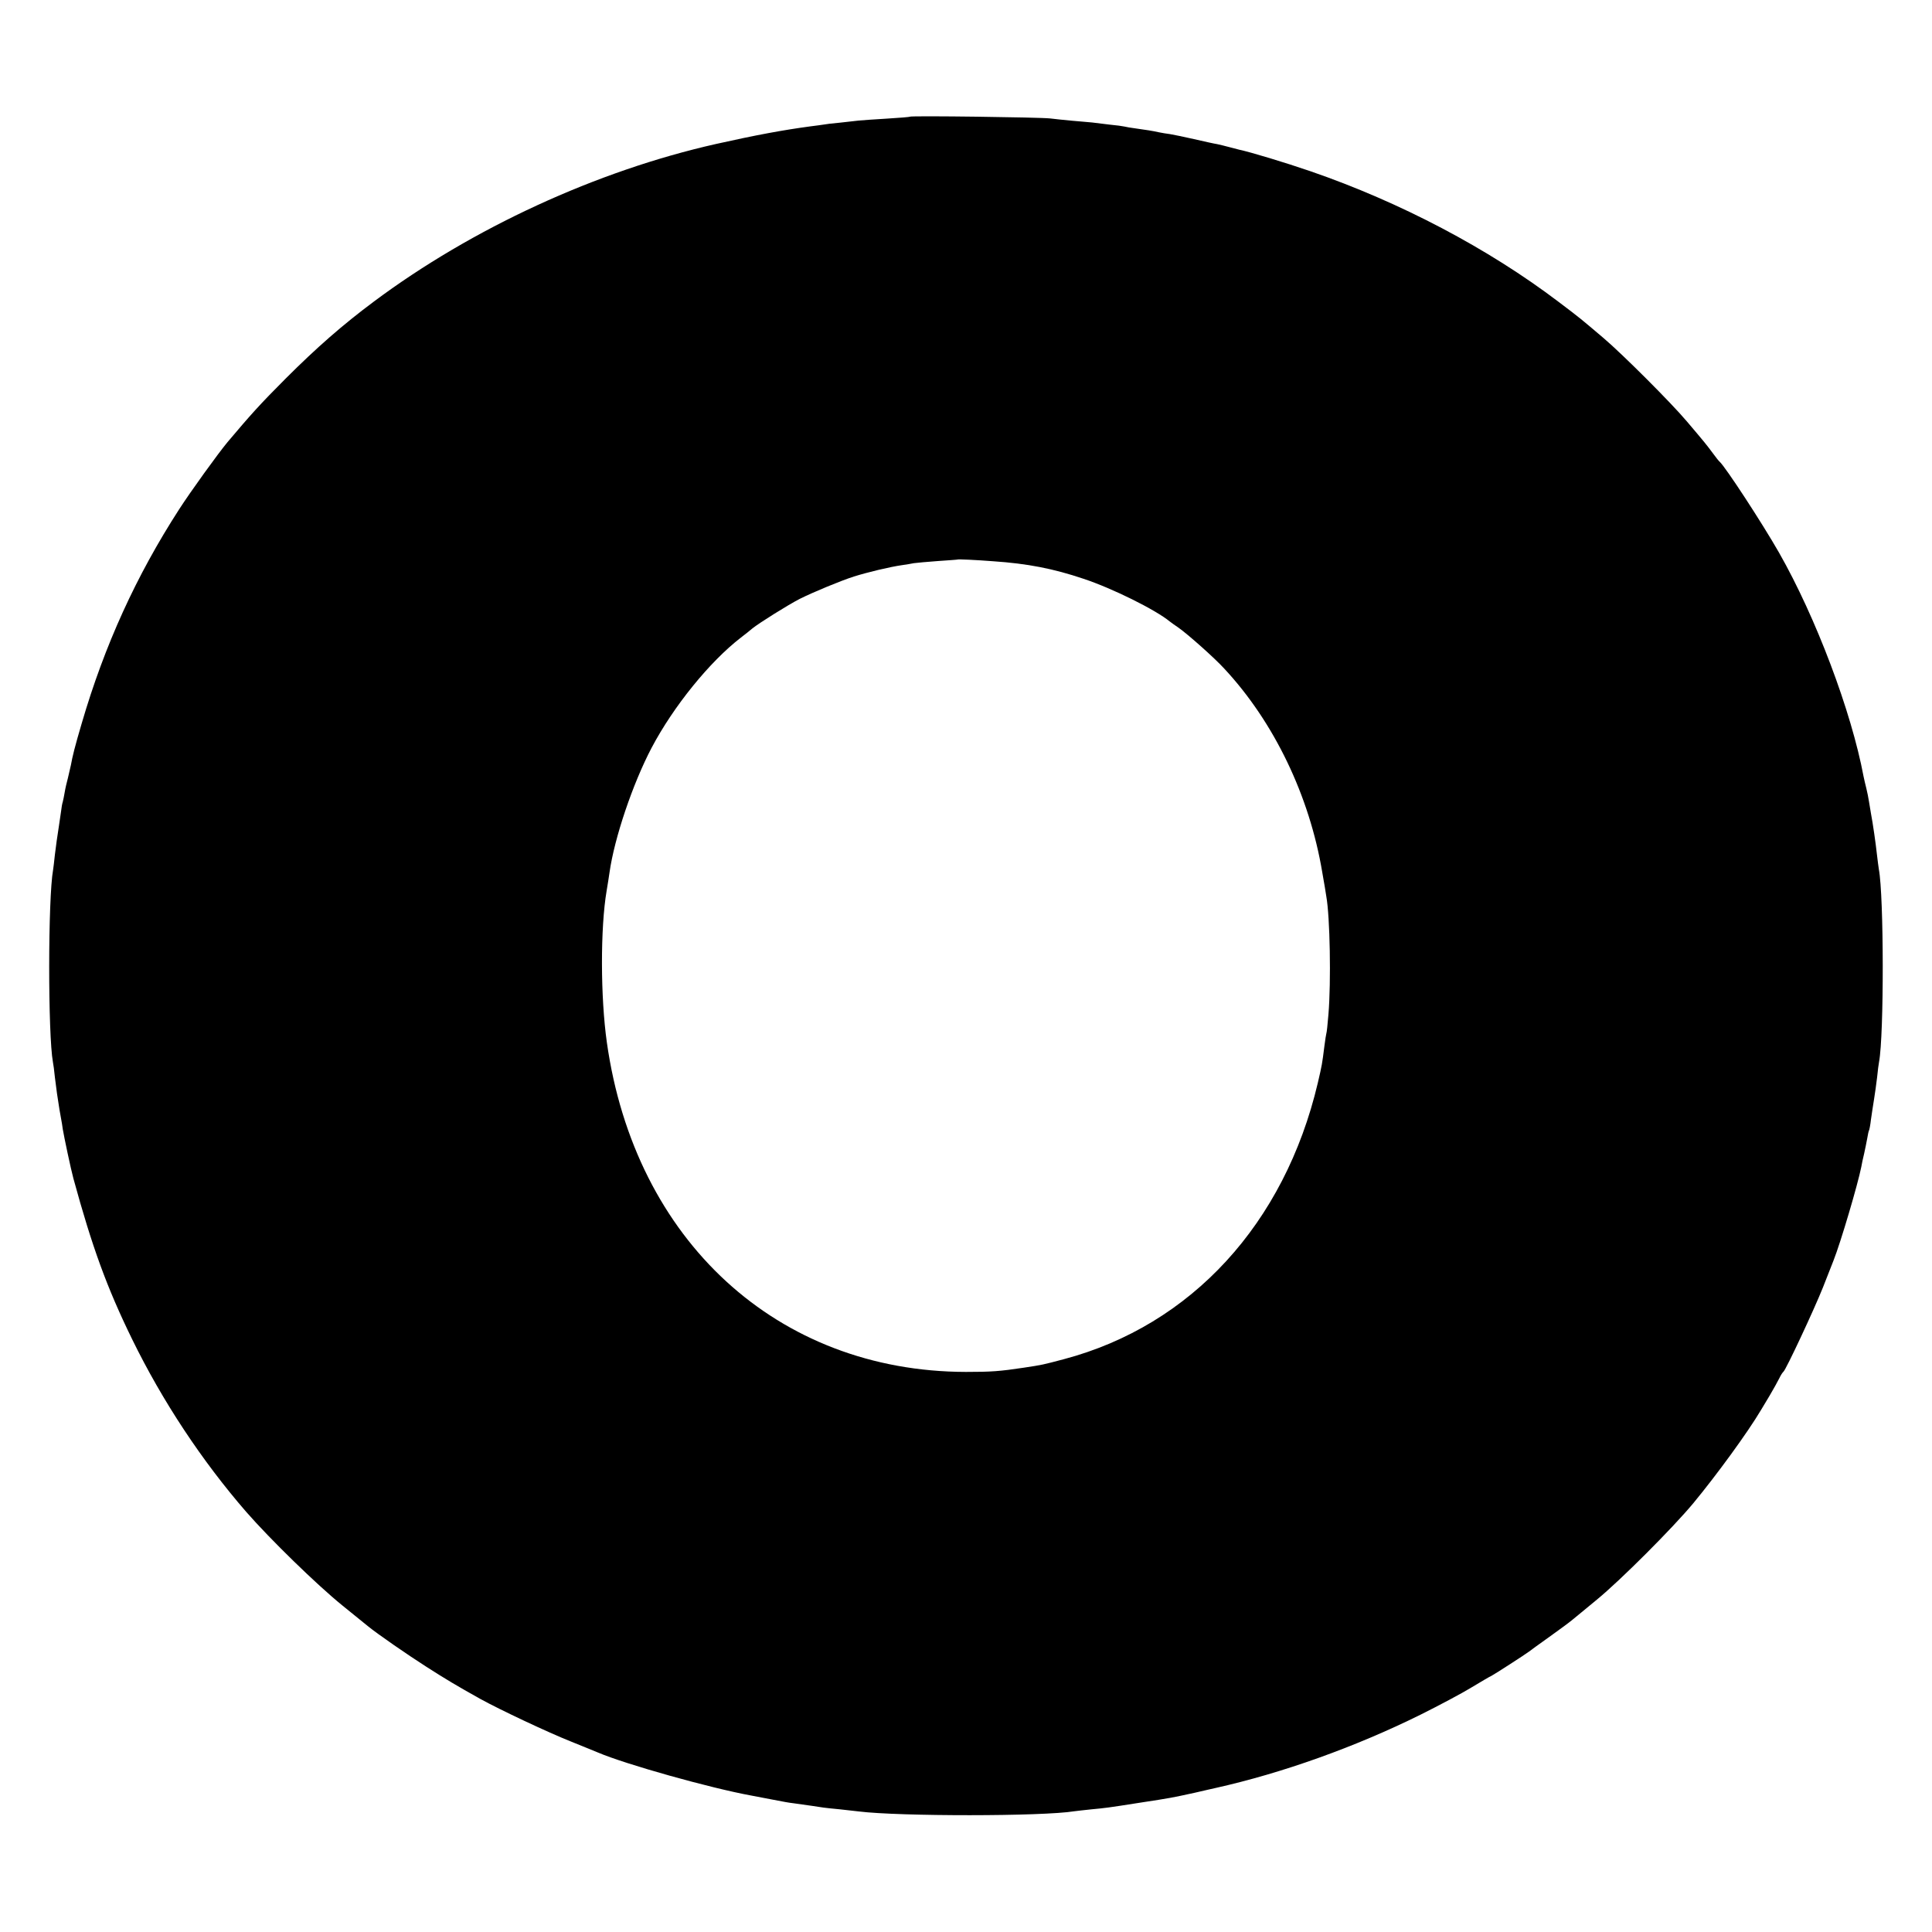
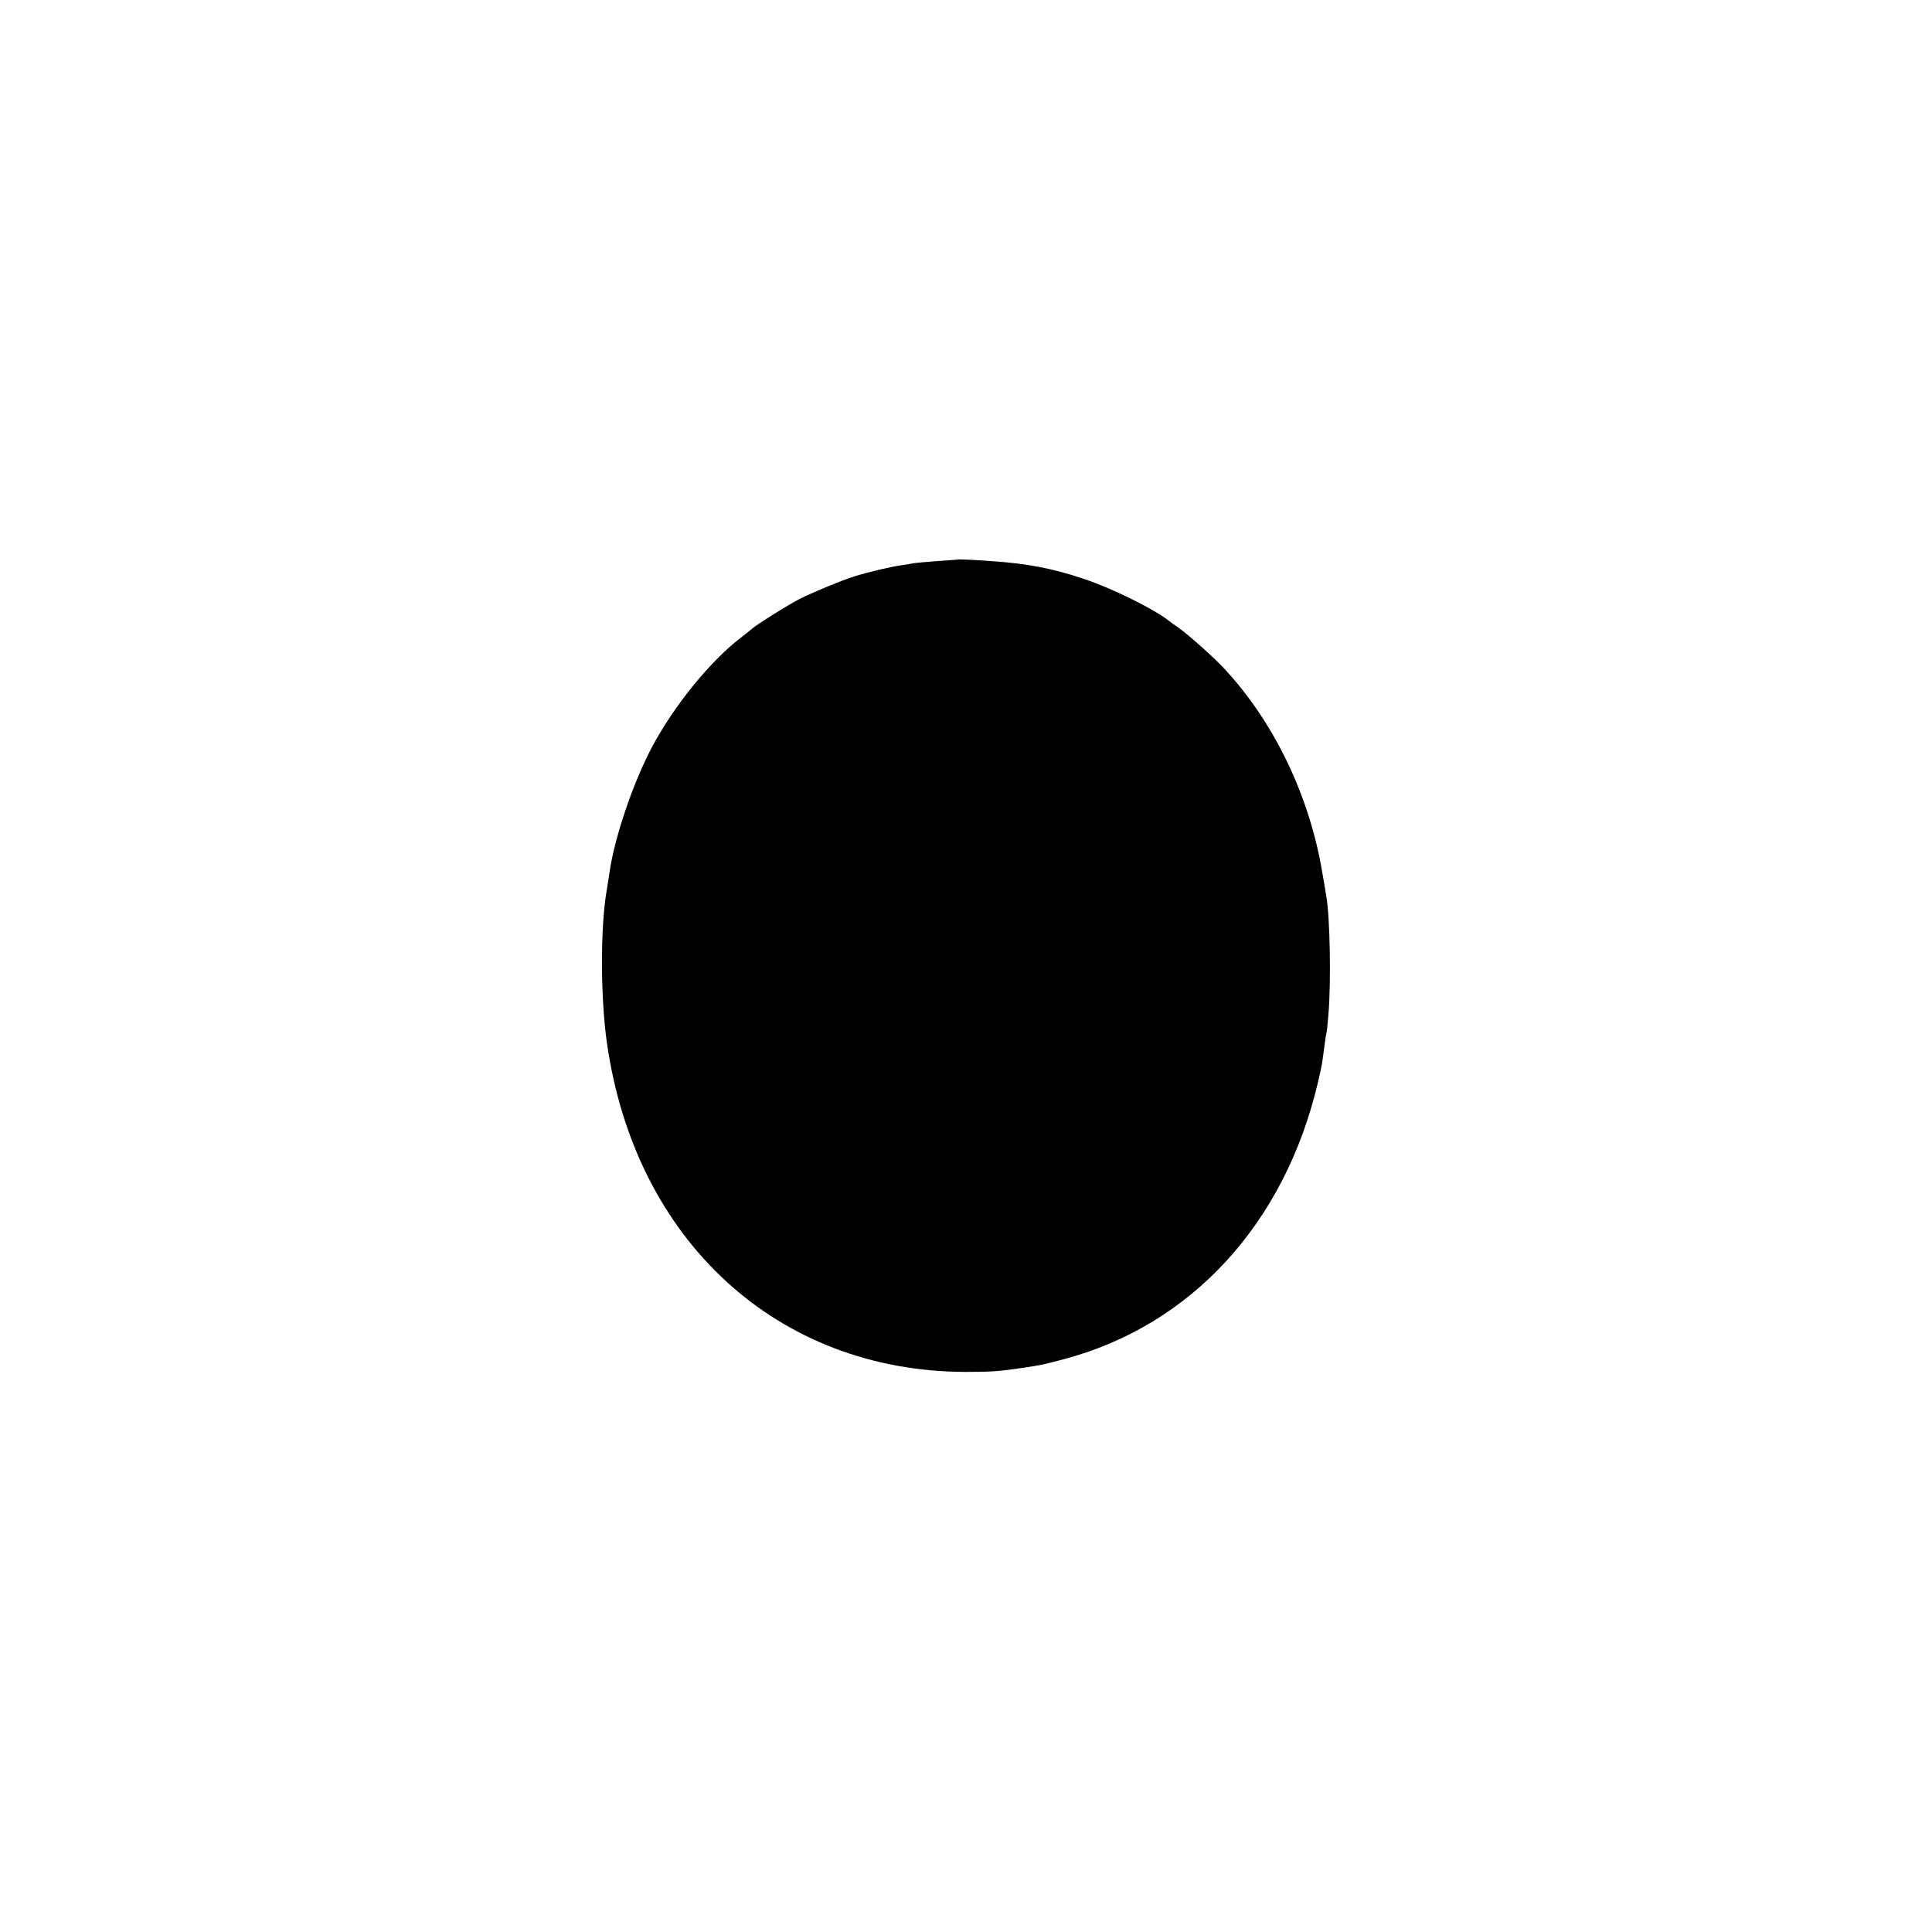
<svg xmlns="http://www.w3.org/2000/svg" version="1.0" width="1000pt" height="1000pt" viewBox="0 0 1000 1000" preserveAspectRatio="xMidYMid meet">
  <g transform="translate(0,1000) scale(0.1,-0.1)" fill="#000000" stroke="none">
-     <path d="M4709 9396 c-2 -2 -56 -6 -119 -10 -63 -4 -128 -8 -145 -10 -16 -2 -61 -7 -98 -11 -37 -3 -76 -8 -85 -10 -9 -1 -39 -6 -67 -9 -142 -19 -282 -45 -488 -91 -618 -139 -1263 -436 -1772 -816 -160 -119 -297 -239 -456 -398 -134 -134 -182 -188 -301 -329 -50 -60 -192 -257 -250 -347 -223 -345 -387 -705 -505 -1109 -36 -122 -48 -171 -56 -216 -3 -14 -10 -43 -15 -65 -6 -22 -14 -56 -17 -75 -3 -19 -8 -42 -10 -50 -3 -8 -7 -31 -9 -50 -3 -19 -8 -53 -11 -75 -11 -69 -13 -88 -21 -150 -3 -33 -8 -67 -9 -76 -27 -148 -27 -855 -1 -997 2 -9 7 -44 10 -77 4 -33 9 -71 11 -85 9 -61 18 -117 22 -135 2 -11 6 -33 8 -50 6 -37 42 -208 55 -255 97 -355 173 -564 304 -832 157 -321 361 -629 590 -893 125 -143 364 -376 497 -484 63 -51 122 -99 132 -107 50 -41 205 -148 302 -210 103 -66 160 -100 280 -167 103 -57 354 -175 470 -221 66 -27 129 -52 140 -57 143 -61 581 -184 795 -223 47 -9 96 -18 110 -21 63 -12 77 -15 110 -19 65 -9 135 -19 152 -22 9 -1 48 -6 85 -9 37 -4 82 -9 98 -11 210 -26 950 -26 1116 1 13 2 53 6 89 10 73 7 77 7 255 35 151 23 161 25 280 51 50 12 97 22 105 24 349 78 726 213 1065 381 94 47 211 109 260 139 50 30 97 58 105 61 14 7 174 110 195 126 6 5 53 39 105 76 52 37 106 77 120 89 14 11 70 58 125 103 122 100 392 370 500 500 119 144 280 364 350 482 5 9 26 43 45 75 19 32 41 72 49 88 8 17 18 32 22 35 13 10 158 320 204 435 26 66 51 129 55 140 38 96 126 395 144 485 2 14 9 45 15 70 5 25 13 60 16 79 3 19 7 37 9 40 2 3 7 29 10 56 4 28 11 75 16 105 5 30 12 82 16 115 3 33 8 69 10 79 26 140 25 859 -1 996 -2 10 -6 45 -10 77 -6 56 -21 161 -31 213 -2 14 -7 41 -10 60 -3 19 -9 51 -14 70 -5 19 -11 46 -14 60 -63 337 -247 825 -438 1160 -88 154 -277 443 -307 470 -4 3 -20 23 -36 45 -32 43 -38 51 -134 164 -81 96 -332 347 -432 432 -117 99 -117 100 -231 186 -365 277 -821 517 -1286 677 -131 45 -310 99 -367 111 -5 1 -28 7 -50 13 -22 6 -51 13 -65 16 -14 2 -68 14 -120 26 -52 12 -108 23 -125 26 -16 2 -41 6 -55 9 -36 8 -69 13 -120 20 -25 3 -52 8 -60 10 -8 2 -43 7 -77 10 -35 4 -75 9 -90 11 -16 1 -62 6 -103 9 -41 4 -93 9 -115 12 -49 6 -720 15 -726 9z m431 -2301 c178 -12 312 -38 469 -91 148 -49 372 -160 446 -221 6 -5 26 -19 45 -32 47 -33 185 -155 237 -212 258 -277 441 -659 507 -1054 10 -55 19 -111 21 -125 19 -106 25 -442 11 -610 -4 -51 -9 -96 -11 -100 -1 -3 -6 -32 -10 -65 -12 -95 -12 -95 -34 -190 -172 -729 -655 -1255 -1314 -1430 -114 -30 -109 -29 -207 -44 -126 -19 -170 -22 -301 -22 -975 2 -1713 679 -1858 1706 -33 233 -34 592 -1 785 5 30 12 73 15 95 25 177 120 459 218 645 113 214 300 445 462 570 22 17 49 38 59 47 36 29 183 121 245 153 72 36 215 95 281 116 70 22 186 50 250 59 20 3 47 7 60 10 13 2 69 7 124 11 56 4 102 7 103 8 3 2 94 -2 183 -9z" />
+     <path d="M4709 9396 z m431 -2301 c178 -12 312 -38 469 -91 148 -49 372 -160 446 -221 6 -5 26 -19 45 -32 47 -33 185 -155 237 -212 258 -277 441 -659 507 -1054 10 -55 19 -111 21 -125 19 -106 25 -442 11 -610 -4 -51 -9 -96 -11 -100 -1 -3 -6 -32 -10 -65 -12 -95 -12 -95 -34 -190 -172 -729 -655 -1255 -1314 -1430 -114 -30 -109 -29 -207 -44 -126 -19 -170 -22 -301 -22 -975 2 -1713 679 -1858 1706 -33 233 -34 592 -1 785 5 30 12 73 15 95 25 177 120 459 218 645 113 214 300 445 462 570 22 17 49 38 59 47 36 29 183 121 245 153 72 36 215 95 281 116 70 22 186 50 250 59 20 3 47 7 60 10 13 2 69 7 124 11 56 4 102 7 103 8 3 2 94 -2 183 -9z" />
  </g>
</svg>